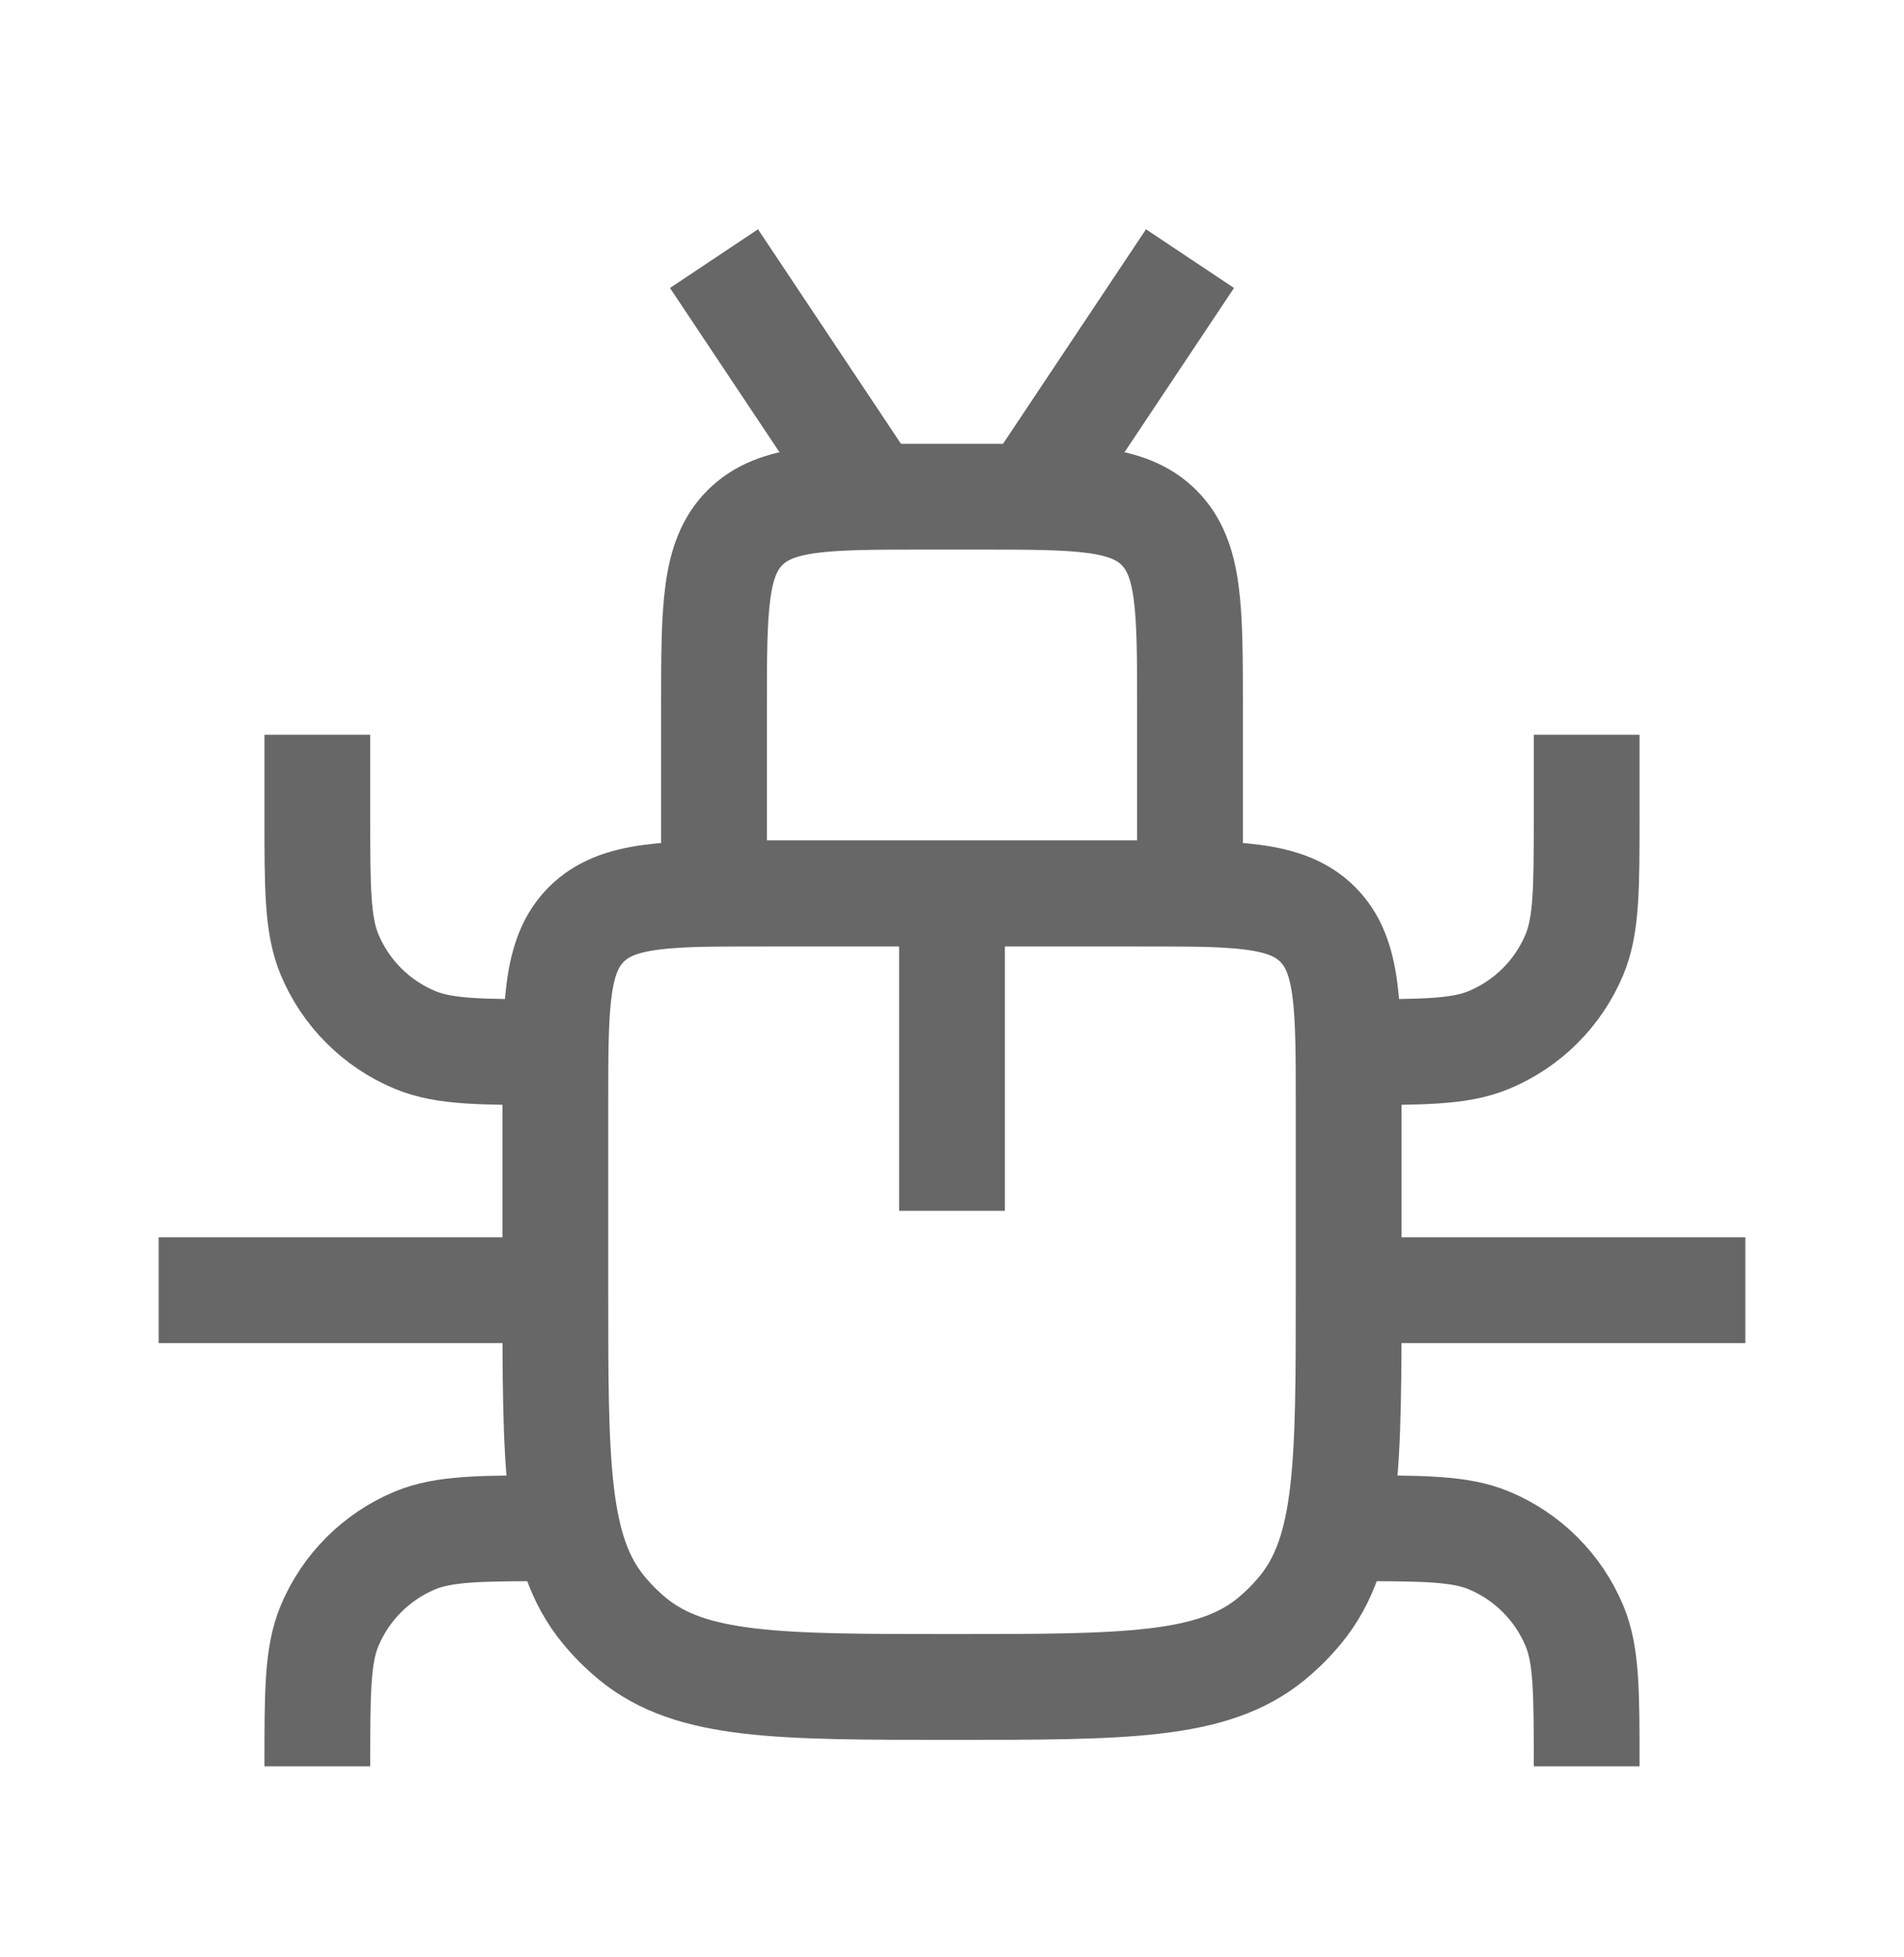
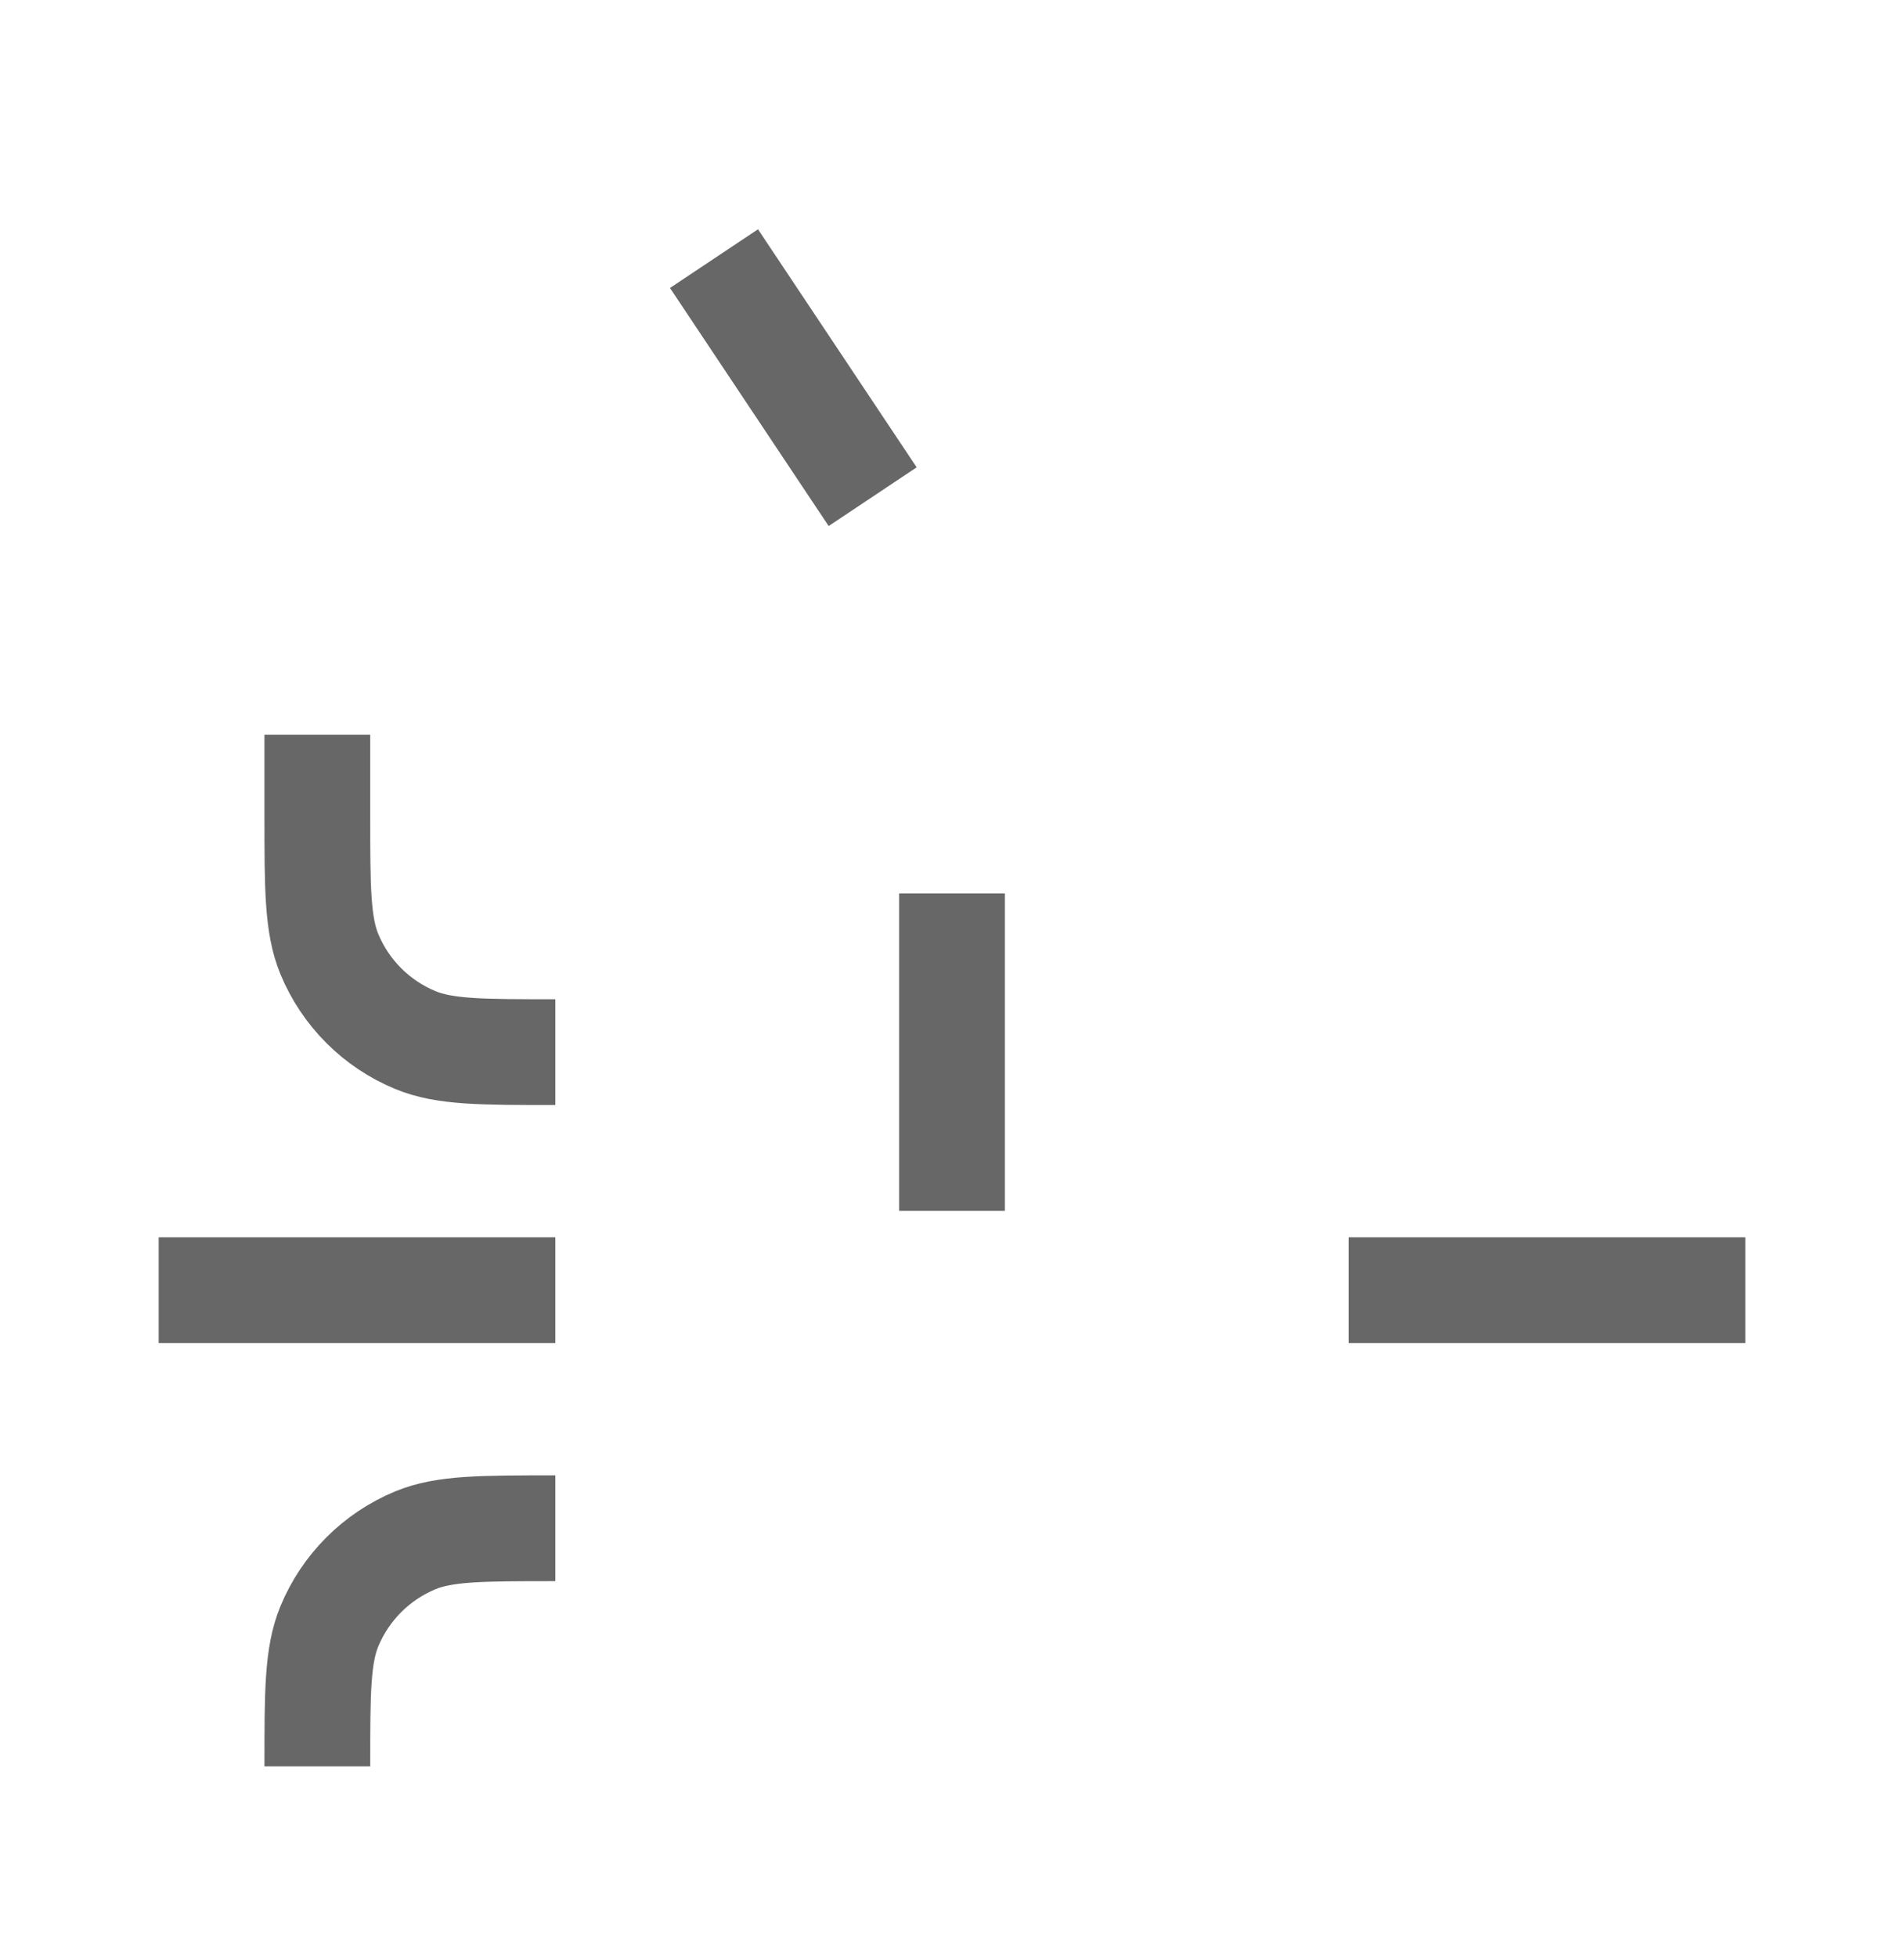
<svg xmlns="http://www.w3.org/2000/svg" width="36" height="37" viewBox="0 0 36 37" fill="none">
-   <path d="M10.5 20.889C10.5 19.003 10.5 18.06 11.086 17.474C11.672 16.889 12.614 16.889 14.5 16.889H21.5C23.386 16.889 24.328 16.889 24.914 17.474C25.5 18.06 25.5 19.003 25.5 20.889V24.389C25.5 27.676 25.5 29.32 24.592 30.426C24.426 30.629 24.24 30.814 24.038 30.981C22.931 31.889 21.288 31.889 18 31.889V31.889C14.713 31.889 13.069 31.889 11.962 30.981C11.76 30.814 11.574 30.629 11.408 30.426C10.5 29.32 10.5 27.676 10.5 24.389V20.889Z" stroke="#676767" stroke-width="2" />
-   <path d="M13.5 13.389C13.5 11.503 13.5 10.56 14.086 9.974C14.672 9.389 15.614 9.389 17.5 9.389H18.5C20.386 9.389 21.328 9.389 21.914 9.974C22.5 10.56 22.5 11.503 22.5 13.389V16.889H13.5V13.389Z" stroke="#676767" stroke-width="2" />
  <path d="M18 16.889V22.889" stroke="#676767" stroke-width="2" />
-   <path d="M22.5 4.889L19.5 9.389" stroke="#676767" stroke-width="2" />
  <path d="M13.5 4.889L16.5 9.389" stroke="#676767" stroke-width="2" />
  <path d="M10.5 24.389H3" stroke="#676767" stroke-width="2" />
  <path d="M33 24.389H25.5" stroke="#676767" stroke-width="2" />
-   <path d="M30 13.889V15.389C30 16.787 30 17.485 29.772 18.037C29.467 18.772 28.883 19.356 28.148 19.66C27.597 19.889 26.898 19.889 25.5 19.889V19.889" stroke="#676767" stroke-width="2" />
-   <path d="M30 33.389V33.389C30 31.991 30 31.292 29.772 30.741C29.467 30.006 28.883 29.422 28.148 29.117C27.597 28.889 26.898 28.889 25.5 28.889V28.889" stroke="#676767" stroke-width="2" />
  <path d="M6 13.889V15.389C6 16.787 6 17.485 6.228 18.037C6.533 18.772 7.117 19.356 7.852 19.66C8.403 19.889 9.102 19.889 10.5 19.889V19.889" stroke="#676767" stroke-width="2" />
  <path d="M6 33.389V33.389C6 31.991 6 31.292 6.228 30.741C6.533 30.006 7.117 29.422 7.852 29.117C8.403 28.889 9.102 28.889 10.5 28.889V28.889" stroke="#676767" stroke-width="2" />
</svg>